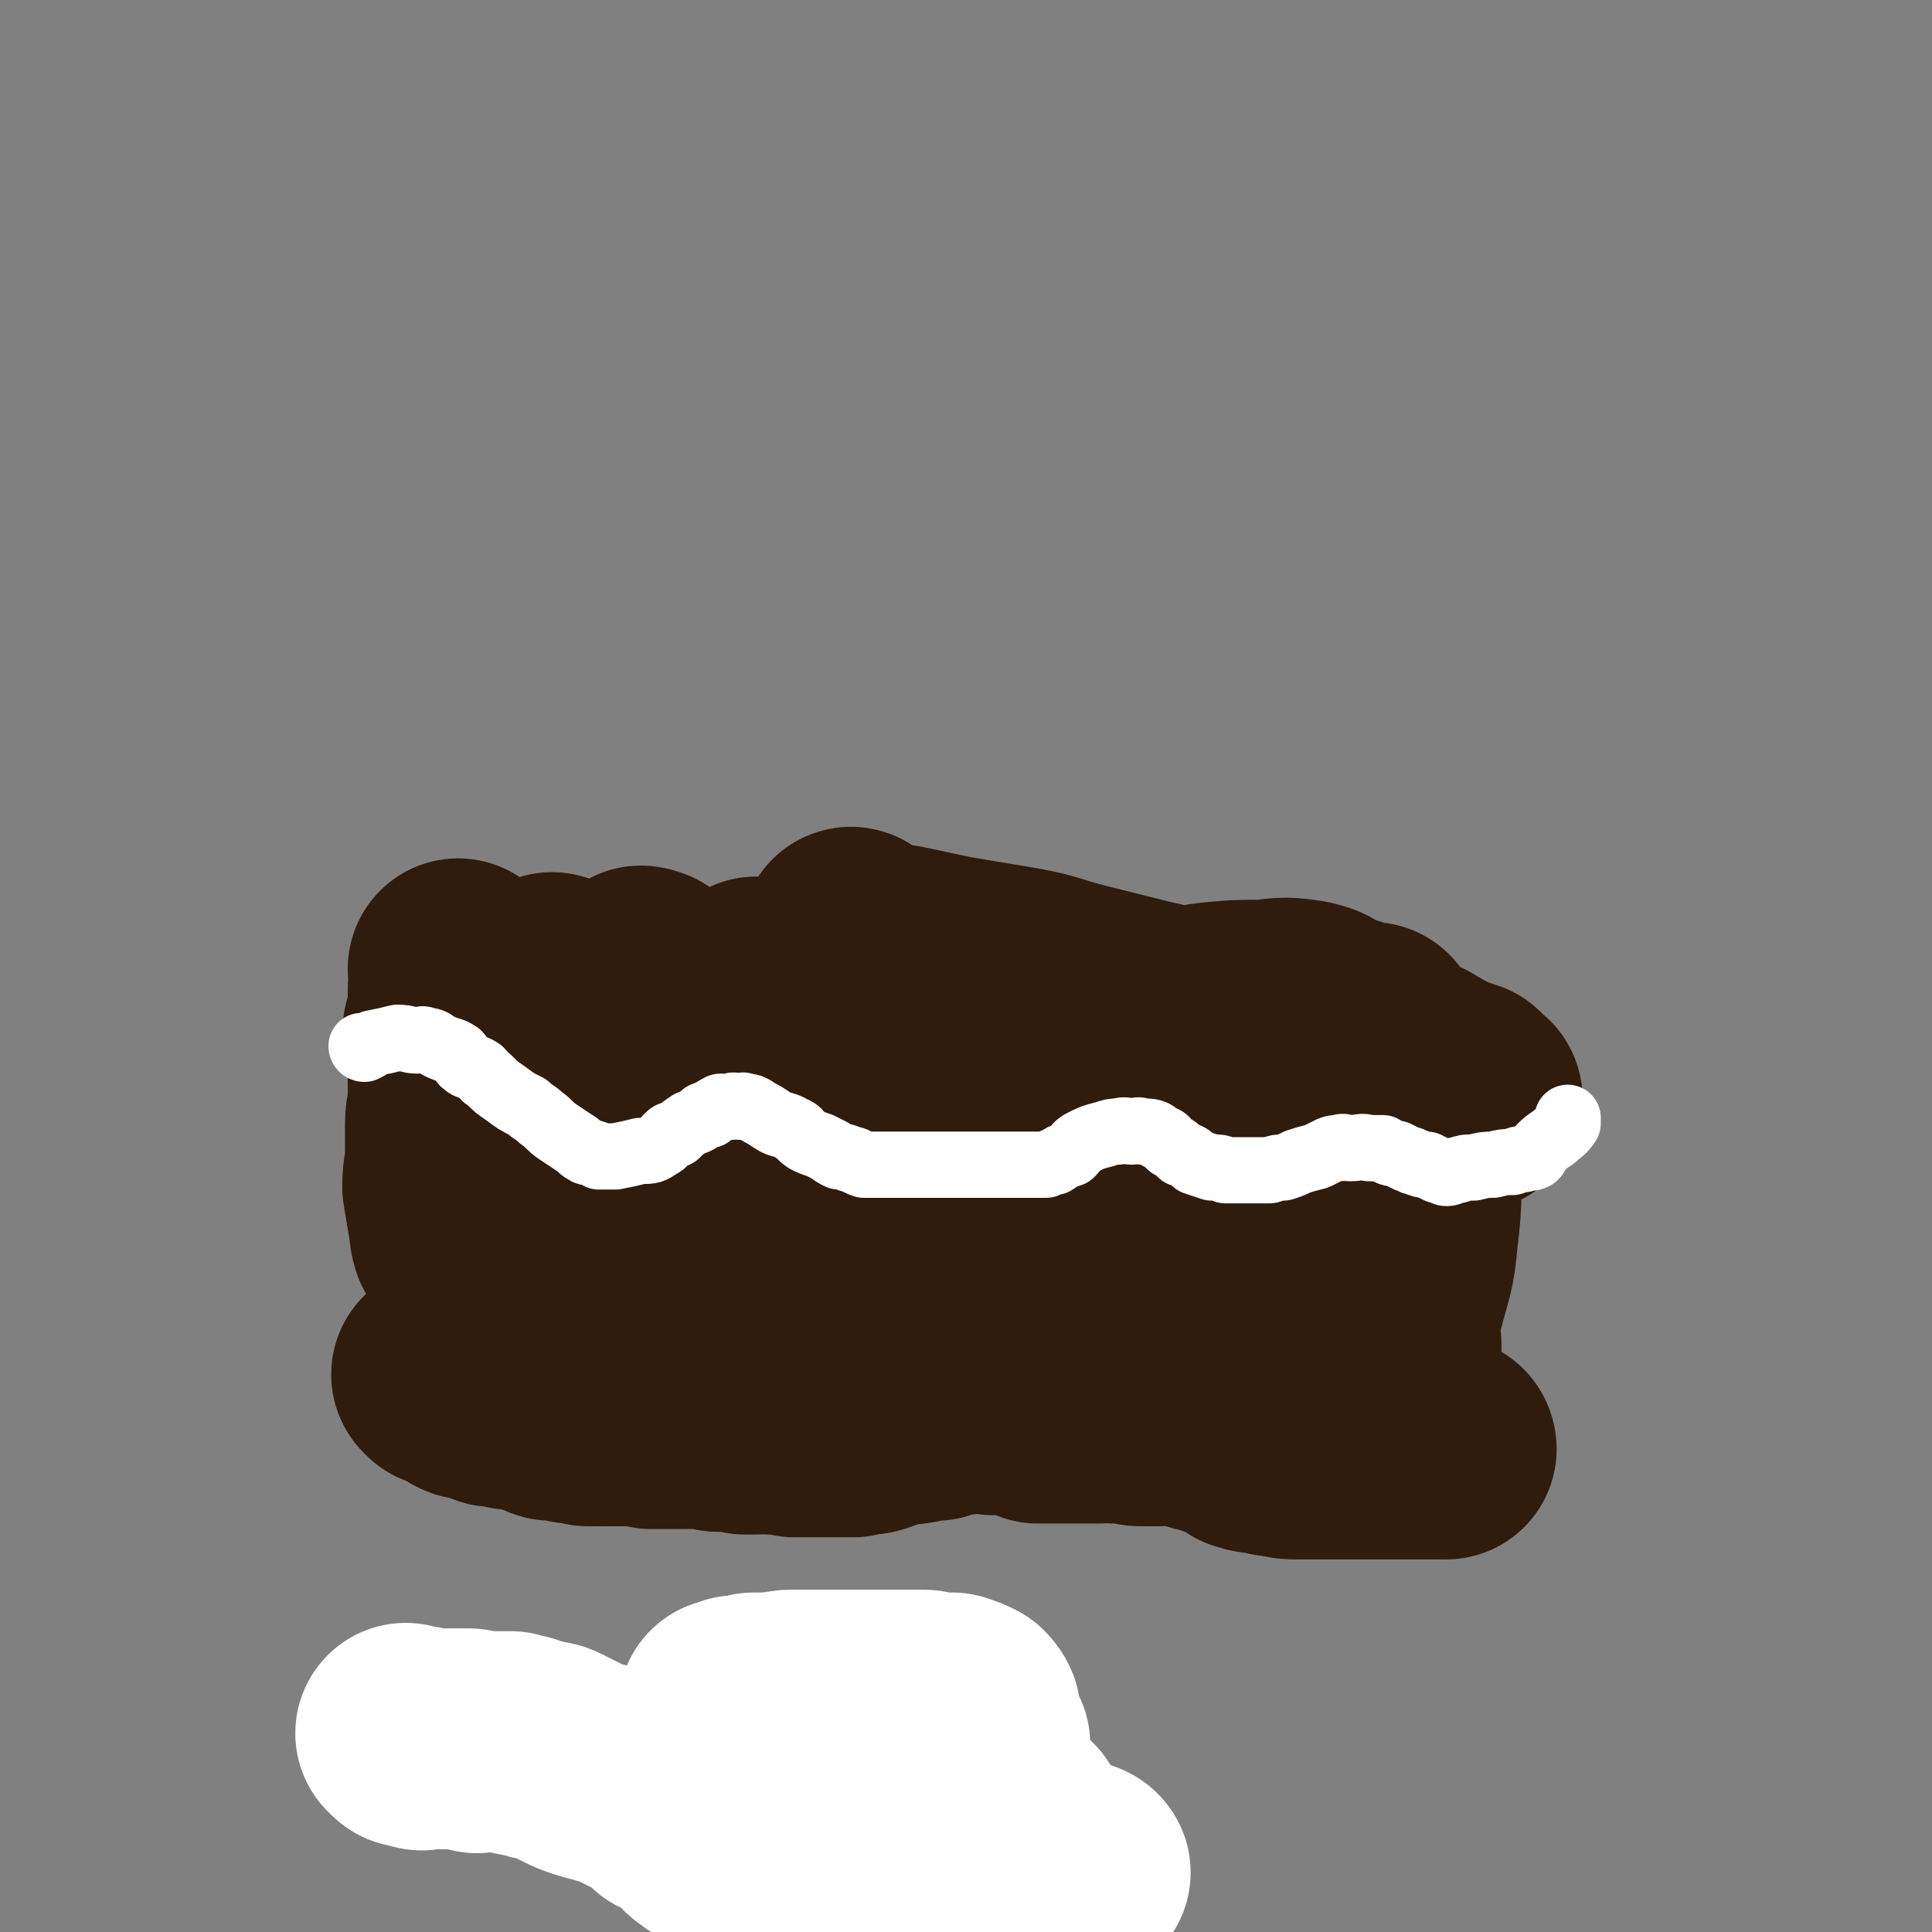
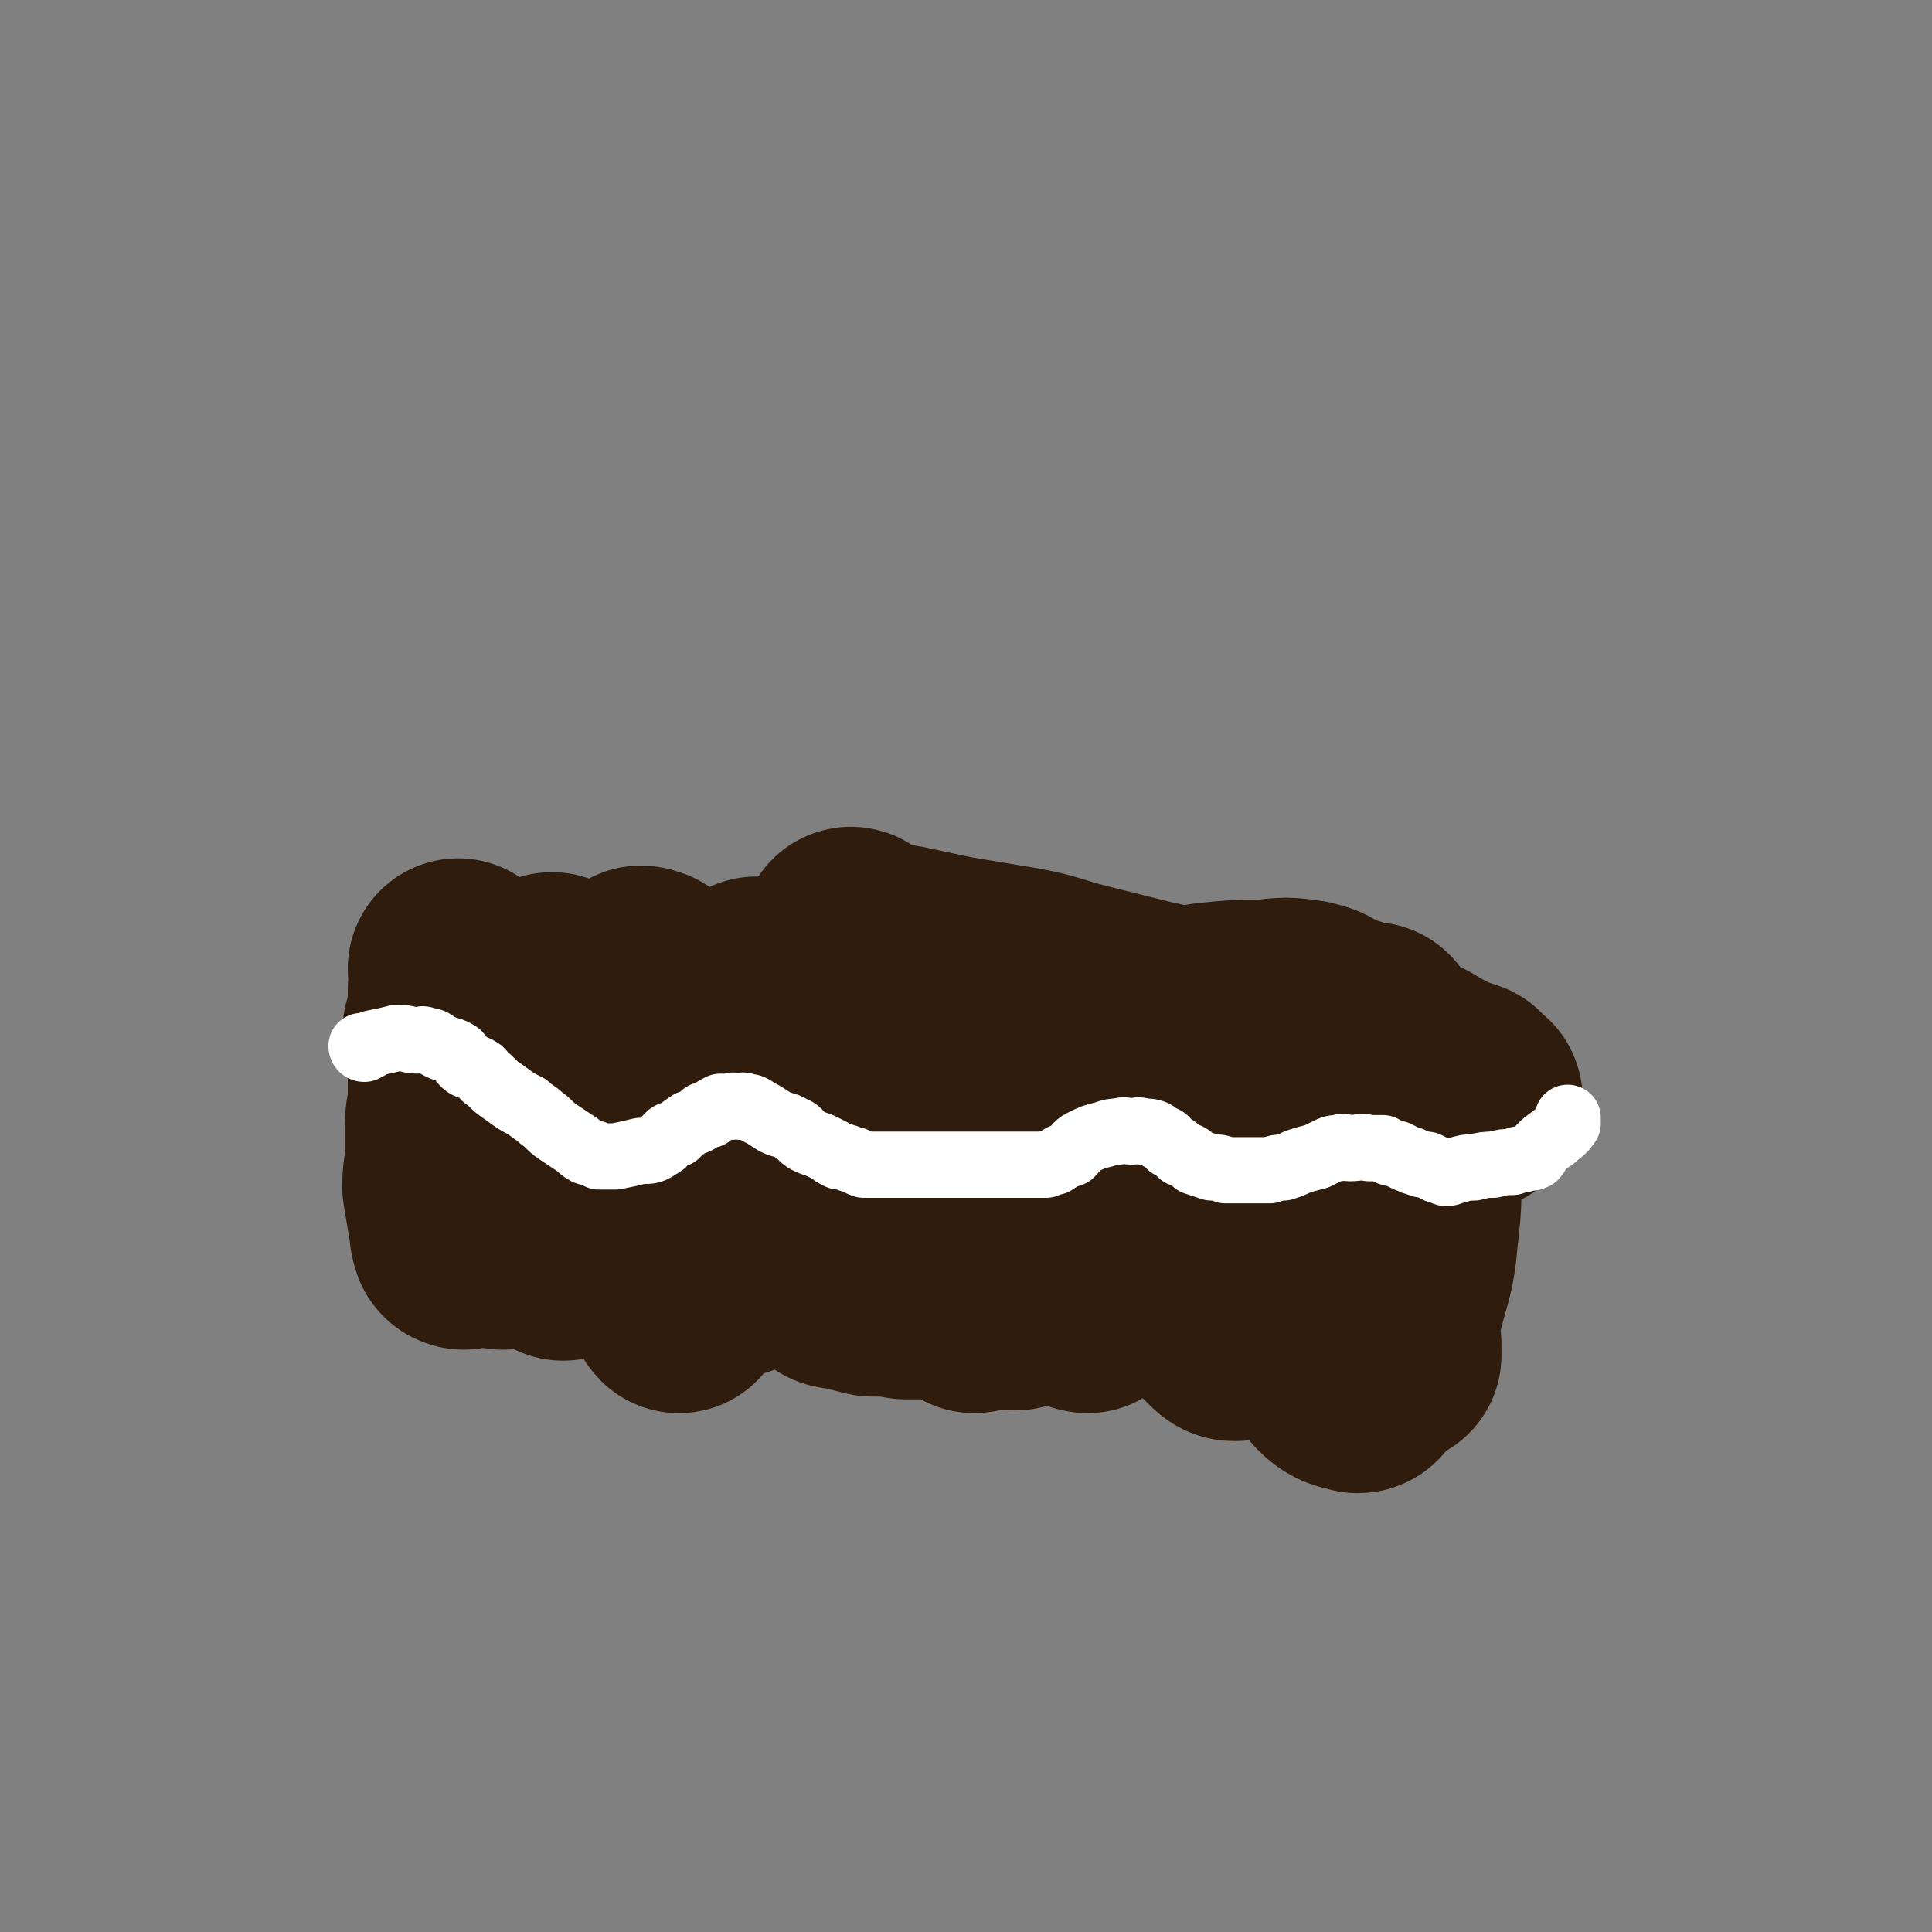
<svg xmlns="http://www.w3.org/2000/svg" viewBox="0 0 700 700" version="1.1">
  <rect x="0" y="0" width="700" height="700" fill="#808080" stroke="none" />
  <g fill="none" stroke="#301C0C" stroke-width="80" stroke-linecap="round" stroke-linejoin="round">
-     <path d="M161,499c0,0 -1,-1 -1,-1 0,0 1,0 1,1 0,0 0,0 0,0 0,0 -1,-1 -1,-1 0,0 1,0 1,1 0,0 0,0 0,0 0,0 -1,-1 -1,-1 1,0 2,1 4,2 3,1 3,2 5,3 2,1 2,0 4,1 2,0 2,0 4,1 1,0 1,1 2,1 1,0 1,-1 2,0 2,0 2,0 4,1 1,0 1,-1 2,0 2,0 2,0 4,1 2,0 2,0 4,1 2,0 2,0 3,1 1,0 1,1 2,1 2,0 2,-1 4,0 2,0 1,0 3,1 1,0 1,-1 3,0 1,0 1,0 3,1 1,0 1,0 2,0 0,0 0,0 1,0 1,0 1,0 2,0 2,0 2,0 4,0 2,0 2,0 4,0 2,0 2,-1 5,0 3,0 3,0 5,1 1,0 1,0 3,0 2,0 2,0 4,0 3,0 3,0 6,0 2,0 2,0 5,0 1,0 1,-1 3,0 1,0 1,0 3,1 2,0 2,0 4,0 1,0 1,-1 3,0 1,0 1,0 3,1 2,0 2,0 4,0 2,0 2,-1 5,0 5,0 4,0 9,1 3,0 3,0 6,0 3,0 3,0 6,0 2,0 2,0 5,0 2,0 2,0 4,0 3,-1 3,-1 6,-1 4,-1 4,-2 8,-3 4,-1 4,0 9,-1 2,-1 2,-1 4,-1 1,-1 1,0 3,0 2,-1 2,-1 3,-1 2,-1 2,-1 4,-1 1,-1 1,0 2,0 1,-1 1,-1 2,-1 2,-1 2,0 3,0 2,0 2,-1 4,0 2,0 1,0 3,1 2,0 2,-1 4,0 4,0 4,0 7,1 3,0 2,1 5,2 3,0 3,0 6,0 3,0 3,0 6,0 3,0 3,0 5,0 3,0 3,0 5,0 3,0 3,-1 6,0 3,0 3,0 5,0 3,1 3,1 6,1 3,0 3,0 5,0 3,0 3,-1 5,0 2,0 2,0 4,0 3,1 3,1 6,2 3,0 3,1 5,1 3,2 3,1 6,2 3,2 3,2 6,4 3,1 4,1 7,1 2,1 2,1 4,1 4,1 4,1 7,1 4,0 4,0 8,0 3,0 3,0 6,0 4,0 4,0 8,0 4,0 4,0 8,0 2,0 2,0 5,0 2,0 2,0 4,0 2,0 2,0 4,0 2,0 2,0 3,0 2,0 2,0 3,0 1,0 1,0 2,0 1,0 1,0 1,0 0,0 0,0 0,0 1,0 0,-1 0,-1 0,0 1,0 1,1 0,0 0,0 0,0 1,0 0,-1 0,-1 0,0 1,0 1,1 " />
    <path d="M168,449c0,0 -1,-1 -1,-1 0,0 1,0 1,1 0,0 0,0 0,0 0,0 -1,-1 -1,-1 0,0 1,0 1,1 0,0 0,0 0,0 0,0 -1,-1 -1,-1 0,0 1,0 1,1 0,0 0,0 0,0 0,0 -1,-1 -1,-1 0,0 1,0 1,1 0,0 0,0 0,0 0,0 -1,0 -1,-1 -1,-3 0,-3 -1,-6 -1,-6 -1,-6 -2,-12 0,-6 1,-6 1,-12 0,-5 0,-5 0,-11 0,-4 1,-4 1,-8 0,-4 0,-4 0,-7 0,-3 0,-3 0,-7 -1,-5 -2,-5 -2,-10 0,-4 2,-4 2,-8 0,-4 0,-4 0,-8 0,-2 0,-2 1,-5 0,-1 0,-1 0,-2 0,0 0,0 0,0 0,0 0,0 0,0 0,0 -1,-1 -1,-1 0,1 0,2 1,3 2,9 2,9 5,18 2,12 2,12 4,24 2,11 2,11 3,22 1,8 1,8 2,17 1,4 0,4 1,9 0,1 0,1 0,3 0,0 0,0 0,1 0,0 0,0 0,1 0,0 0,0 0,0 0,-1 -1,-1 0,-2 1,-3 2,-3 3,-7 3,-10 3,-10 5,-21 2,-12 2,-12 3,-23 1,-10 2,-10 3,-21 1,-7 1,-7 2,-14 1,-2 1,-2 2,-5 0,0 0,0 0,0 0,0 0,0 0,0 0,7 0,7 0,15 0,15 0,15 1,30 1,12 1,12 2,25 0,8 0,8 0,16 0,4 -1,4 0,8 0,2 0,2 1,3 0,0 0,0 0,0 1,-1 1,-1 2,-3 5,-14 5,-14 9,-28 4,-16 3,-16 6,-33 2,-9 2,-9 4,-17 2,-7 2,-7 4,-12 1,-3 2,-3 3,-5 0,-1 0,-2 1,-1 1,0 2,0 2,2 1,9 0,9 1,18 1,18 1,18 2,35 1,15 1,15 2,29 1,10 0,10 2,21 1,4 2,4 3,8 0,2 0,4 1,5 0,0 1,-1 1,-2 0,-8 -1,-9 0,-17 0,-16 1,-15 2,-31 1,-12 1,-12 2,-24 0,-7 0,-8 1,-15 0,-5 1,-5 2,-9 0,-2 -1,-2 0,-4 0,0 1,-1 1,0 0,1 -1,2 -1,4 -1,11 -1,11 0,21 0,11 1,11 1,22 0,11 0,11 -1,22 -1,5 -2,5 -3,10 0,2 1,2 1,4 0,0 0,0 0,0 1,-6 0,-6 2,-11 3,-12 3,-12 6,-24 3,-15 2,-15 5,-30 1,-9 2,-9 4,-18 1,-5 1,-5 3,-9 0,-2 1,-3 2,-3 0,-1 0,0 0,1 0,7 1,7 1,15 -1,15 -1,15 -2,31 -2,11 -2,11 -4,22 -1,9 -1,9 -2,19 -1,5 -1,5 -1,10 0,1 -1,3 0,3 1,0 2,-2 3,-3 4,-8 4,-8 7,-17 5,-15 4,-15 10,-31 4,-11 5,-11 10,-22 2,-6 2,-6 5,-11 1,-3 1,-3 2,-5 0,0 0,0 0,0 0,5 0,5 1,10 0,10 0,10 0,21 0,9 0,9 0,17 -1,9 -1,8 -1,17 -1,4 0,4 0,9 -1,1 -1,1 -1,2 0,0 0,-1 1,-1 2,-4 2,-4 4,-9 3,-9 3,-10 5,-20 3,-10 3,-10 6,-20 1,-6 1,-6 3,-12 0,-3 0,-3 1,-6 0,-2 0,-2 0,-4 1,-1 1,-2 1,-1 -1,1 -2,1 -2,3 -2,10 -2,10 -2,19 -1,11 -1,11 -1,22 0,8 -1,8 1,17 0,7 1,6 2,13 1,3 1,3 2,6 0,0 0,0 0,0 0,-4 0,-4 1,-8 0,-12 0,-12 1,-24 0,-14 0,-14 0,-28 -1,-7 -1,-7 -1,-14 -1,-3 -1,-3 -1,-6 -1,-2 -1,-2 -1,-3 0,0 0,0 0,0 -2,5 -2,5 -3,11 -2,10 -2,10 -4,20 -2,9 -2,9 -3,19 -1,6 -2,6 -2,13 -1,3 0,4 0,7 -1,1 -1,2 -1,2 -2,-1 -4,-1 -4,-3 -2,-7 -1,-8 -1,-16 -1,-16 0,-16 0,-31 1,-13 0,-13 1,-26 0,-8 0,-8 1,-16 1,-4 1,-4 1,-7 1,-1 1,-1 1,-2 0,-1 0,-1 0,-1 0,0 0,0 0,0 0,0 0,-1 1,0 1,1 1,2 2,3 2,3 2,3 5,6 3,3 3,3 6,5 3,2 3,2 7,3 4,2 4,2 8,2 3,1 3,1 6,1 1,0 1,0 2,0 1,0 1,0 1,0 1,0 2,0 2,0 0,-1 0,-2 -1,-2 -4,-2 -4,-2 -8,-4 -6,-3 -6,-3 -12,-5 -5,-2 -5,-2 -9,-3 -3,-1 -3,-1 -7,-2 -2,0 -2,0 -3,0 0,0 0,0 0,0 0,0 0,0 0,0 2,0 2,0 5,0 6,1 6,1 13,2 10,2 9,2 19,4 12,2 12,2 24,4 11,2 11,3 23,6 12,3 12,3 24,6 10,2 10,3 20,4 8,2 8,1 15,2 8,0 8,0 15,0 5,0 5,0 9,0 3,-1 3,-1 5,-1 0,0 0,0 0,0 0,-1 0,-2 0,-2 -3,-2 -3,-2 -7,-3 -7,-1 -7,-1 -15,0 -10,0 -10,0 -20,1 -6,1 -6,1 -12,2 -5,1 -5,1 -11,2 -3,1 -3,1 -6,2 -2,0 -2,0 -3,0 0,0 -1,0 -1,0 2,-1 2,-1 3,-1 6,-1 6,-2 11,-3 9,-1 9,-1 17,-1 8,-1 8,0 15,0 7,0 7,-1 13,0 7,0 7,1 14,2 5,1 5,1 10,2 3,1 2,1 5,2 1,0 1,0 3,0 1,0 1,0 1,1 0,0 0,0 0,0 -1,0 -1,0 -2,0 -3,-1 -3,0 -7,-1 -4,-1 -4,-1 -9,-2 -3,-1 -3,-1 -6,-2 -2,0 -2,0 -3,-1 -1,0 0,0 -1,0 0,0 0,0 0,0 3,1 3,0 6,2 4,2 4,3 9,5 7,3 7,2 14,5 7,3 7,3 15,6 5,3 5,3 11,6 3,1 3,1 6,2 1,1 1,1 3,3 0,0 1,0 0,1 0,0 -1,0 -2,0 -3,0 -3,0 -6,0 -3,-1 -3,-1 -6,-2 -3,-1 -3,-2 -7,-3 -1,0 -1,0 -2,0 -3,1 -4,0 -5,2 -4,7 -4,8 -5,16 -2,13 0,14 0,27 0,11 0,11 0,22 1,8 1,8 2,16 0,5 1,5 2,10 0,2 0,2 0,4 0,0 0,0 0,0 0,-6 -1,-6 -1,-11 0,-12 0,-12 0,-24 0,-11 0,-11 0,-22 1,-6 1,-7 2,-13 1,-4 2,-4 4,-9 1,-2 1,-1 3,-3 0,0 0,0 0,0 -1,3 -1,3 -1,7 0,16 1,16 -1,32 -1,12 -2,12 -5,24 -2,7 -2,8 -5,15 -2,6 -2,6 -6,11 -1,2 -1,3 -2,3 -4,-1 -5,-1 -8,-4 -6,-8 -6,-8 -10,-18 -6,-14 -6,-14 -10,-29 -2,-8 -2,-8 -3,-15 -1,-6 -1,-6 -2,-12 0,-2 0,-2 0,-4 0,-1 0,-1 0,-1 0,0 0,0 0,0 0,8 0,8 0,17 0,11 1,11 0,21 0,6 1,6 -1,12 -1,4 -1,4 -3,8 -2,2 -1,4 -4,5 -3,1 -4,2 -6,0 -5,-5 -6,-6 -8,-14 -3,-17 -2,-17 -4,-34 -2,-18 -2,-18 -3,-36 0,-9 0,-9 0,-17 0,-3 0,-3 0,-6 0,0 0,0 0,0 -1,8 -1,8 -3,15 -3,13 -2,14 -6,26 -4,14 -5,14 -11,28 -3,8 -2,9 -6,17 -3,4 -3,4 -6,8 -2,2 -2,3 -4,4 -1,0 -2,-1 -2,-2 -2,-7 -1,-8 -3,-16 -2,-10 -2,-10 -4,-20 -1,-8 0,-8 -1,-15 0,-5 0,-5 -1,-10 0,-2 0,-2 0,-4 0,0 0,0 0,0 0,0 1,0 0,1 -2,8 -2,8 -4,15 -2,12 -2,12 -4,23 -1,6 -1,6 -3,12 -1,5 -1,5 -3,10 0,3 0,4 -1,5 0,0 0,-1 0,-2 1,-7 0,-7 0,-15 1,-15 1,-15 2,-29 0,-13 0,-13 1,-27 0,-7 0,-7 2,-14 0,-3 0,-3 1,-6 0,-1 -1,-2 -1,-1 0,3 1,4 0,9 -1,14 -1,14 -4,29 -3,14 -3,14 -7,28 -2,8 -3,8 -5,16 -1,5 0,5 -2,10 0,2 -1,3 -2,3 -1,-1 -1,-3 -2,-6 -1,-9 -2,-9 -1,-18 0,-11 1,-11 4,-22 1,-8 2,-7 5,-15 1,-3 0,-3 2,-7 0,-1 0,-1 1,-1 0,-1 0,-2 1,-1 1,0 1,1 2,2 2,3 2,3 4,6 2,4 2,4 4,9 1,6 1,6 2,12 0,7 0,7 -2,14 -1,6 1,7 -3,12 -3,5 -4,6 -10,8 -8,3 -9,1 -17,2 -8,0 -8,0 -15,0 -6,-1 -6,-1 -12,-1 -4,-1 -4,-1 -8,-2 -3,-1 -5,0 -6,-2 -2,-2 -2,-4 -1,-7 1,-4 2,-5 5,-8 6,-4 6,-5 13,-6 6,-2 7,-1 14,-1 4,0 4,0 7,1 3,0 3,0 5,2 1,1 1,2 1,4 -2,3 -2,3 -5,5 -5,4 -5,5 -10,7 -6,1 -6,1 -12,1 -7,0 -7,0 -14,-1 -5,-1 -5,-1 -9,-2 -2,-1 -2,-1 -4,-1 0,0 0,0 0,0 -1,0 -2,0 -2,0 -1,-1 -1,-1 -1,-1 0,0 0,0 0,0 0,0 -1,-1 -1,-1 0,0 0,0 1,1 0,0 0,0 1,0 0,0 0,0 0,0 " />
  </g>
  <g fill="none" stroke="#FFFFFF" stroke-width="24" stroke-linecap="round" stroke-linejoin="round">
    <path d="M132,380c0,0 -1,-1 -1,-1 0,0 1,0 1,1 0,0 0,0 0,0 0,0 -1,-1 -1,-1 0,0 1,0 1,1 0,0 0,0 0,0 0,0 -1,-1 -1,-1 0,0 1,0 1,1 0,0 0,0 0,0 0,0 -1,-1 -1,-1 0,0 1,0 1,1 0,0 0,0 0,0 0,0 -1,-1 -1,-1 0,0 0,1 1,1 2,-1 2,-1 3,-2 5,-1 5,-1 9,-2 4,0 4,1 7,1 2,0 2,-1 3,0 3,0 3,1 5,2 4,2 4,1 7,3 1,1 1,2 2,3 2,2 3,1 6,3 2,2 1,2 3,3 3,3 3,3 6,5 4,3 4,3 8,5 2,2 3,2 5,4 3,2 3,3 6,5 3,2 3,2 6,4 2,1 2,2 4,3 1,1 2,0 3,1 1,0 1,0 2,1 3,0 3,0 6,0 5,-1 5,-1 9,-2 4,0 4,0 7,-2 2,-1 1,-1 3,-3 1,-1 1,-1 3,-1 2,-2 2,-2 5,-4 3,-1 3,-1 5,-3 1,0 1,0 2,0 0,-1 0,-1 1,-1 1,-1 1,-1 3,-2 2,0 2,0 4,0 1,-1 1,0 3,0 1,0 1,-1 2,0 2,0 2,0 5,2 2,1 2,1 5,3 3,2 4,1 7,3 3,1 2,2 5,4 2,1 2,1 5,2 2,1 2,1 4,2 1,1 1,1 3,2 2,0 2,0 4,1 2,0 2,1 5,2 1,0 1,0 3,0 0,0 0,0 1,0 1,0 1,0 3,0 1,0 1,0 2,0 0,0 0,0 1,0 1,0 1,0 2,0 1,0 1,0 2,0 2,0 2,0 5,0 2,0 2,0 5,0 2,0 2,0 3,0 3,0 3,0 6,0 3,0 3,0 7,0 3,0 3,0 5,0 4,0 4,0 8,0 2,0 2,0 4,0 1,0 1,0 1,0 1,0 1,0 2,0 2,0 2,0 4,0 1,0 1,0 2,0 2,-1 2,-1 3,-1 3,-2 3,-2 6,-3 2,-2 2,-3 4,-4 4,-2 4,-2 8,-3 3,-1 3,-1 5,-1 3,-1 3,0 5,0 2,0 2,-1 4,0 3,0 4,0 6,2 3,1 2,1 4,3 2,1 2,1 4,3 3,1 3,1 5,3 3,1 3,1 6,2 3,0 3,0 5,1 4,0 4,0 8,0 3,0 3,0 5,0 2,0 2,0 3,0 3,-1 3,-1 5,-1 3,-1 3,-1 5,-2 3,-1 3,-1 7,-2 2,-1 2,-1 4,-2 2,-1 2,-1 4,-1 2,-1 2,0 4,0 4,0 4,-1 7,0 2,0 2,0 5,0 2,1 2,2 5,2 2,1 2,1 4,2 2,0 1,1 3,1 2,1 2,1 4,1 2,1 2,1 4,2 2,0 2,1 3,1 2,0 2,-1 4,-1 3,-1 3,-1 6,-1 4,-1 4,-1 7,-1 4,-1 4,-1 7,-1 2,-1 2,-1 4,-1 2,-1 2,0 4,-1 1,-1 1,-2 2,-3 2,-2 2,-2 5,-4 2,-2 3,-2 5,-5 0,-1 0,-1 0,-2 " />
  </g>
  <g fill="none" stroke="#FFFFFF" stroke-width="80" stroke-linecap="round" stroke-linejoin="round">
-     <path d="M355,632c0,0 -1,-1 -1,-1 0,0 0,0 0,0 0,0 0,0 0,0 -1,-1 -1,-1 -2,-2 -5,-4 -5,-5 -10,-8 -5,-3 -6,-2 -12,-3 -7,-2 -7,-1 -15,-2 -8,0 -8,0 -16,0 -7,0 -7,0 -13,0 -7,1 -7,1 -13,1 -3,1 -3,1 -6,1 -1,1 -1,1 -2,1 0,1 -1,0 -1,0 4,0 4,0 8,0 9,-1 9,-1 19,-2 12,0 12,0 24,-1 10,0 10,0 20,0 5,1 5,1 10,1 3,1 3,1 5,2 2,2 2,3 1,5 -1,4 -2,4 -6,7 -8,5 -8,5 -17,9 -9,4 -9,3 -18,7 -9,3 -9,3 -18,7 -9,3 -9,4 -18,7 -5,2 -5,2 -11,3 -2,1 -2,1 -5,2 -1,0 -1,0 -1,0 0,0 0,0 0,0 1,0 1,0 3,0 7,1 7,1 14,1 12,1 12,1 24,2 13,2 13,2 26,4 12,2 12,2 25,3 10,1 10,1 20,2 7,1 7,0 14,0 3,0 3,0 7,0 1,0 2,1 1,0 -2,-1 -3,-1 -6,-2 -11,-2 -11,-2 -21,-4 -16,-2 -16,-2 -32,-4 -14,-2 -14,-1 -28,-2 -12,-1 -12,-1 -24,-1 -8,-1 -8,0 -16,-1 -4,0 -4,0 -8,0 0,0 -2,1 -1,0 0,0 1,0 3,0 6,-2 6,-3 11,-5 12,-2 12,-3 24,-4 14,-2 14,-1 29,-2 10,0 10,0 20,1 8,1 8,1 17,3 4,1 4,2 8,3 0,0 1,0 1,0 -2,2 -2,3 -4,3 -10,2 -10,2 -20,3 -11,1 -12,1 -23,1 -8,1 -8,0 -17,0 -7,-1 -7,-1 -15,-1 -3,0 -3,0 -6,-1 -1,0 -2,0 -1,-1 2,0 3,0 7,0 8,0 8,0 16,0 11,0 11,0 22,0 10,0 10,0 20,0 6,0 6,0 12,0 1,0 4,1 3,0 -3,0 -5,0 -10,-1 -12,-1 -12,-2 -24,-3 -14,-1 -14,-1 -28,-2 -13,-1 -13,0 -25,-1 -6,0 -6,0 -12,0 -2,0 -2,0 -4,-1 0,0 -1,0 -1,0 2,1 3,1 6,1 8,1 8,0 16,1 11,1 11,2 22,3 9,1 9,1 17,2 8,1 8,1 15,2 5,1 5,1 9,1 2,1 3,0 3,0 -1,0 -2,1 -5,0 -9,0 -9,0 -18,0 -12,-1 -12,-1 -24,-2 -13,-1 -13,-1 -25,-2 -7,-1 -7,-2 -14,-3 -4,-1 -4,-1 -9,-2 -3,0 -3,0 -5,-1 -2,0 -2,0 -3,-1 -1,0 -1,0 -1,0 0,0 0,0 0,0 0,0 0,0 0,-1 0,0 0,0 0,0 -1,0 -1,0 -2,-1 -2,-2 -2,-2 -4,-3 -4,-2 -4,-2 -8,-4 -4,-2 -4,-2 -8,-3 -3,-1 -4,-1 -7,-2 -3,-1 -3,-1 -5,-2 -2,-1 -2,-1 -4,-2 -2,-1 -2,-1 -4,-2 -2,-1 -2,0 -4,-1 -2,0 -2,0 -4,-1 -1,0 -1,0 -3,-1 -1,0 -1,1 -2,0 -1,0 -1,0 -2,-1 0,0 0,0 -1,0 0,0 0,0 0,0 -1,0 -1,0 -2,0 -1,0 -1,0 -2,0 -1,0 -1,0 -2,0 -1,0 -1,0 -2,0 -1,0 -1,0 -2,0 -1,0 -1,1 -2,0 -1,0 -1,0 -2,-1 -1,0 -1,0 -2,0 -2,0 -2,0 -4,0 -1,0 -1,0 -3,0 0,0 0,0 0,0 -1,0 -1,0 -2,0 -1,0 -1,0 -2,0 -1,0 -1,0 -2,0 0,0 0,0 -1,0 -1,0 -1,1 -2,0 0,0 0,0 0,-1 -1,0 -1,0 -3,0 0,0 0,1 -1,0 0,0 0,0 -1,-1 0,0 0,0 0,0 " />
-   </g>
+     </g>
</svg>